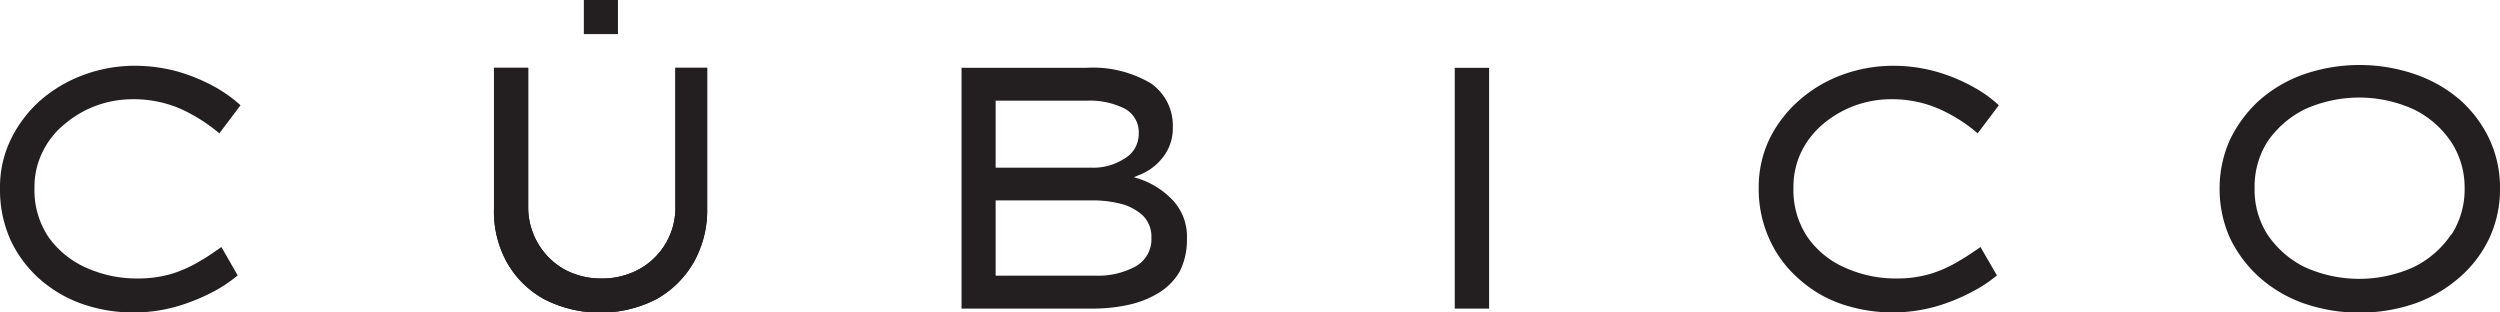
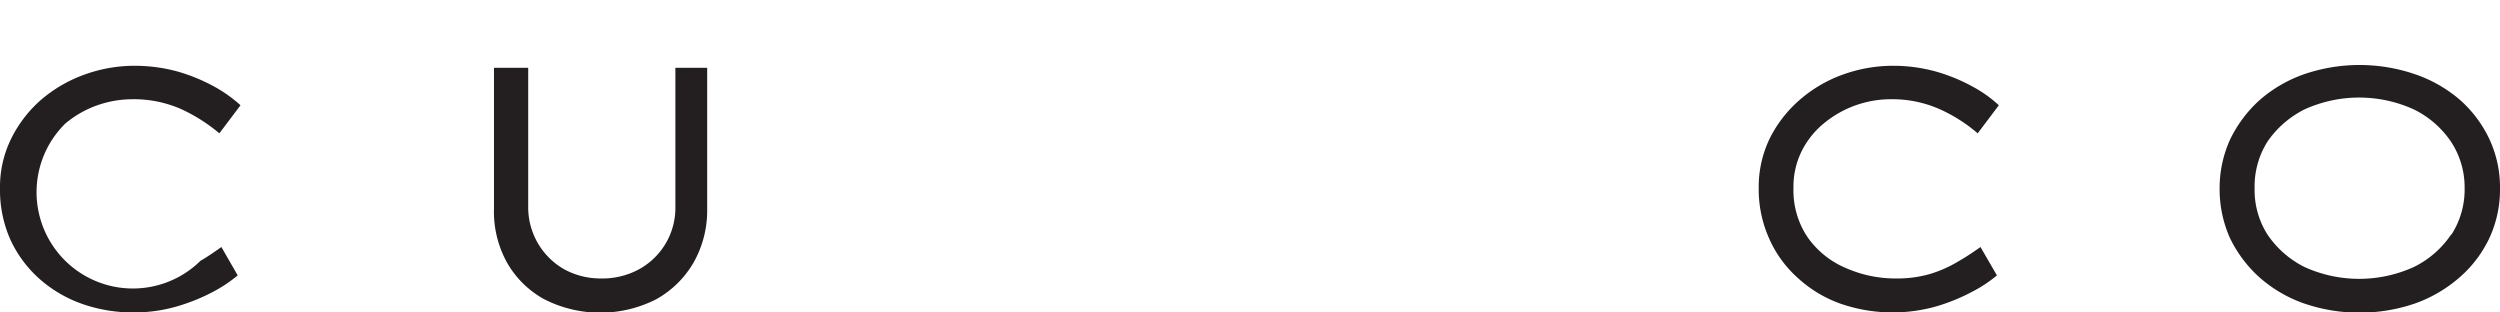
<svg xmlns="http://www.w3.org/2000/svg" viewBox="0 0 195 24.34">
  <defs>
    <style>.cls-1{fill:#231f20;}</style>
  </defs>
  <g id="Capa_2" data-name="Capa 2">
    <g id="CONTENIDO">
-       <path class="cls-1" d="M15.64,20.34a10.22,10.22,0,0,1-2.19,1,9.19,9.19,0,0,1-2.71.38,9.56,9.56,0,0,1-3.93-.8,7.18,7.18,0,0,1-3-2.39,6.54,6.54,0,0,1-1.12-3.86,6.14,6.14,0,0,1,.65-2.86A6.37,6.37,0,0,1,5.09,9.64a8.11,8.11,0,0,1,2.42-1.4,8.33,8.33,0,0,1,2.79-.5,9.19,9.19,0,0,1,3.81.76,13.2,13.2,0,0,1,3,1.9l1.65-2.19a10.72,10.72,0,0,0-2-1.43,14,14,0,0,0-2.9-1.2,12.74,12.74,0,0,0-3.33-.45,11.49,11.49,0,0,0-4,.71,10.83,10.83,0,0,0-3.39,2,9.76,9.76,0,0,0-2.28,3A8.51,8.51,0,0,0,0,14.67a9.55,9.55,0,0,0,.8,4A9.3,9.3,0,0,0,3,21.68a10,10,0,0,0,3.34,2,11.94,11.94,0,0,0,4.11.69,12,12,0,0,0,3.35-.47,15,15,0,0,0,2.86-1.16,10.89,10.89,0,0,0,1.88-1.26l-1.27-2.21C16.79,19.6,16.24,20,15.64,20.34Z" />
-       <path class="cls-1" d="M91.44,15.58a6.43,6.43,0,0,0-2.64-1.65l-.36-.11.34-.14a4.27,4.27,0,0,0,2-1.51,3.65,3.65,0,0,0,.7-2.22,4,4,0,0,0-1.7-3.44,8.84,8.84,0,0,0-5.07-1.22H75V24.07h10.4A12.79,12.79,0,0,0,88,23.78a7.63,7.63,0,0,0,2.32-.9A4.77,4.77,0,0,0,92,21.21a5.42,5.42,0,0,0,.58-2.61A4.12,4.12,0,0,0,91.44,15.58ZM77.66,7.85h7.17a6.09,6.09,0,0,1,2.83.59,2.08,2.08,0,0,1,1.16,2,2.2,2.2,0,0,1-1.13,1.94,4.45,4.45,0,0,1-2.53.7h-7.5Zm10.9,12.94a6.15,6.15,0,0,1-3.13.71H77.66V15.63H85.3a8.69,8.69,0,0,1,2.1.26,4,4,0,0,1,1.72.9,2.33,2.33,0,0,1,.69,1.76A2.43,2.43,0,0,1,88.56,20.79Z" />
-       <path class="cls-1" d="M113.47,5.29V24.07h2.68V5.29Z" />
+       <path class="cls-1" d="M15.64,20.34A6.37,6.37,0,0,1,5.09,9.64a8.11,8.11,0,0,1,2.42-1.4,8.33,8.33,0,0,1,2.79-.5,9.19,9.19,0,0,1,3.81.76,13.2,13.2,0,0,1,3,1.9l1.65-2.19a10.72,10.72,0,0,0-2-1.43,14,14,0,0,0-2.9-1.2,12.74,12.74,0,0,0-3.33-.45,11.49,11.49,0,0,0-4,.71,10.83,10.83,0,0,0-3.39,2,9.76,9.76,0,0,0-2.28,3A8.51,8.51,0,0,0,0,14.67a9.55,9.55,0,0,0,.8,4A9.3,9.3,0,0,0,3,21.68a10,10,0,0,0,3.34,2,11.94,11.94,0,0,0,4.11.69,12,12,0,0,0,3.35-.47,15,15,0,0,0,2.86-1.16,10.89,10.89,0,0,0,1.88-1.26l-1.27-2.21C16.79,19.6,16.24,20,15.64,20.34Z" />
      <path class="cls-1" d="M152.83,20.34a9.79,9.79,0,0,1-2.19,1,9.08,9.08,0,0,1-2.7.38,9.56,9.56,0,0,1-3.93-.8,6.93,6.93,0,0,1-3-2.39,6.54,6.54,0,0,1-1.12-3.86,6.26,6.26,0,0,1,.63-2.86,6.62,6.62,0,0,1,1.72-2.17,8.2,8.2,0,0,1,5.23-1.9,9.13,9.13,0,0,1,3.79.76,12.19,12.19,0,0,1,3,1.9l1.65-2.19a9.82,9.82,0,0,0-2-1.43A13.69,13.69,0,0,0,151,5.58a12.55,12.55,0,0,0-3.32-.45,11.6,11.6,0,0,0-4,.71,10.57,10.57,0,0,0-3.36,2,9.67,9.67,0,0,0-2.3,3,8.66,8.66,0,0,0-.84,3.78,9.4,9.4,0,0,0,.82,4,8.92,8.92,0,0,0,2.23,3.06,9.74,9.74,0,0,0,3.31,2,12.46,12.46,0,0,0,7.48.22,14.76,14.76,0,0,0,2.84-1.16,10.39,10.39,0,0,0,1.9-1.26l-1.28-2.21C154,19.6,153.43,20,152.83,20.34Z" />
      <path class="cls-1" d="M194.19,10.89a9.5,9.5,0,0,0-2.29-3.08,10.6,10.6,0,0,0-3.47-2,13.36,13.36,0,0,0-8.77,0,10.6,10.6,0,0,0-3.47,2.05,10,10,0,0,0-2.27,3.08,9.21,9.21,0,0,0-.79,3.78,9.35,9.35,0,0,0,.79,3.81,9.85,9.85,0,0,0,2.27,3.06,10.45,10.45,0,0,0,3.47,2.06,13.36,13.36,0,0,0,8.77,0,10.79,10.79,0,0,0,3.47-2.06,9.32,9.32,0,0,0,2.29-3.06,9,9,0,0,0,.81-3.81A8.91,8.91,0,0,0,194.19,10.89Zm-3,7.4a7.46,7.46,0,0,1-2.92,2.54,10.3,10.3,0,0,1-8.51,0,7.54,7.54,0,0,1-2.9-2.54,6.46,6.46,0,0,1-1-3.62,6.55,6.55,0,0,1,1-3.62,7.66,7.66,0,0,1,2.9-2.52,10.3,10.3,0,0,1,8.51,0,7.46,7.46,0,0,1,2.92,2.54,6.46,6.46,0,0,1,1.05,3.6A6.5,6.5,0,0,1,191.22,18.29Z" />
      <path class="cls-1" d="M52.68,5.29V16.12A5.46,5.46,0,0,1,49.85,21a6,6,0,0,1-3,.72A5.9,5.9,0,0,1,44,21a5.56,5.56,0,0,1-2.8-4.92V5.29H38.53v11a8.19,8.19,0,0,0,1,4.16,7.45,7.45,0,0,0,2.92,2.89,9.62,9.62,0,0,0,8.74,0,7.69,7.69,0,0,0,2.92-2.88,8.25,8.25,0,0,0,1.05-4.17V5.29Z" />
-       <path class="cls-1" d="M52.68,5.29V16.12A5.46,5.46,0,0,1,49.85,21a6,6,0,0,1-3,.72A5.9,5.9,0,0,1,44,21a5.56,5.56,0,0,1-2.8-4.92V5.29H38.53v11a8.19,8.19,0,0,0,1,4.16,7.45,7.45,0,0,0,2.92,2.89,9.62,9.62,0,0,0,8.74,0,7.69,7.69,0,0,0,2.92-2.88,8.25,8.25,0,0,0,1.05-4.17V5.29Z" />
-       <rect class="cls-1" x="45.54" width="2.66" height="2.66" />
    </g>
  </g>
</svg>